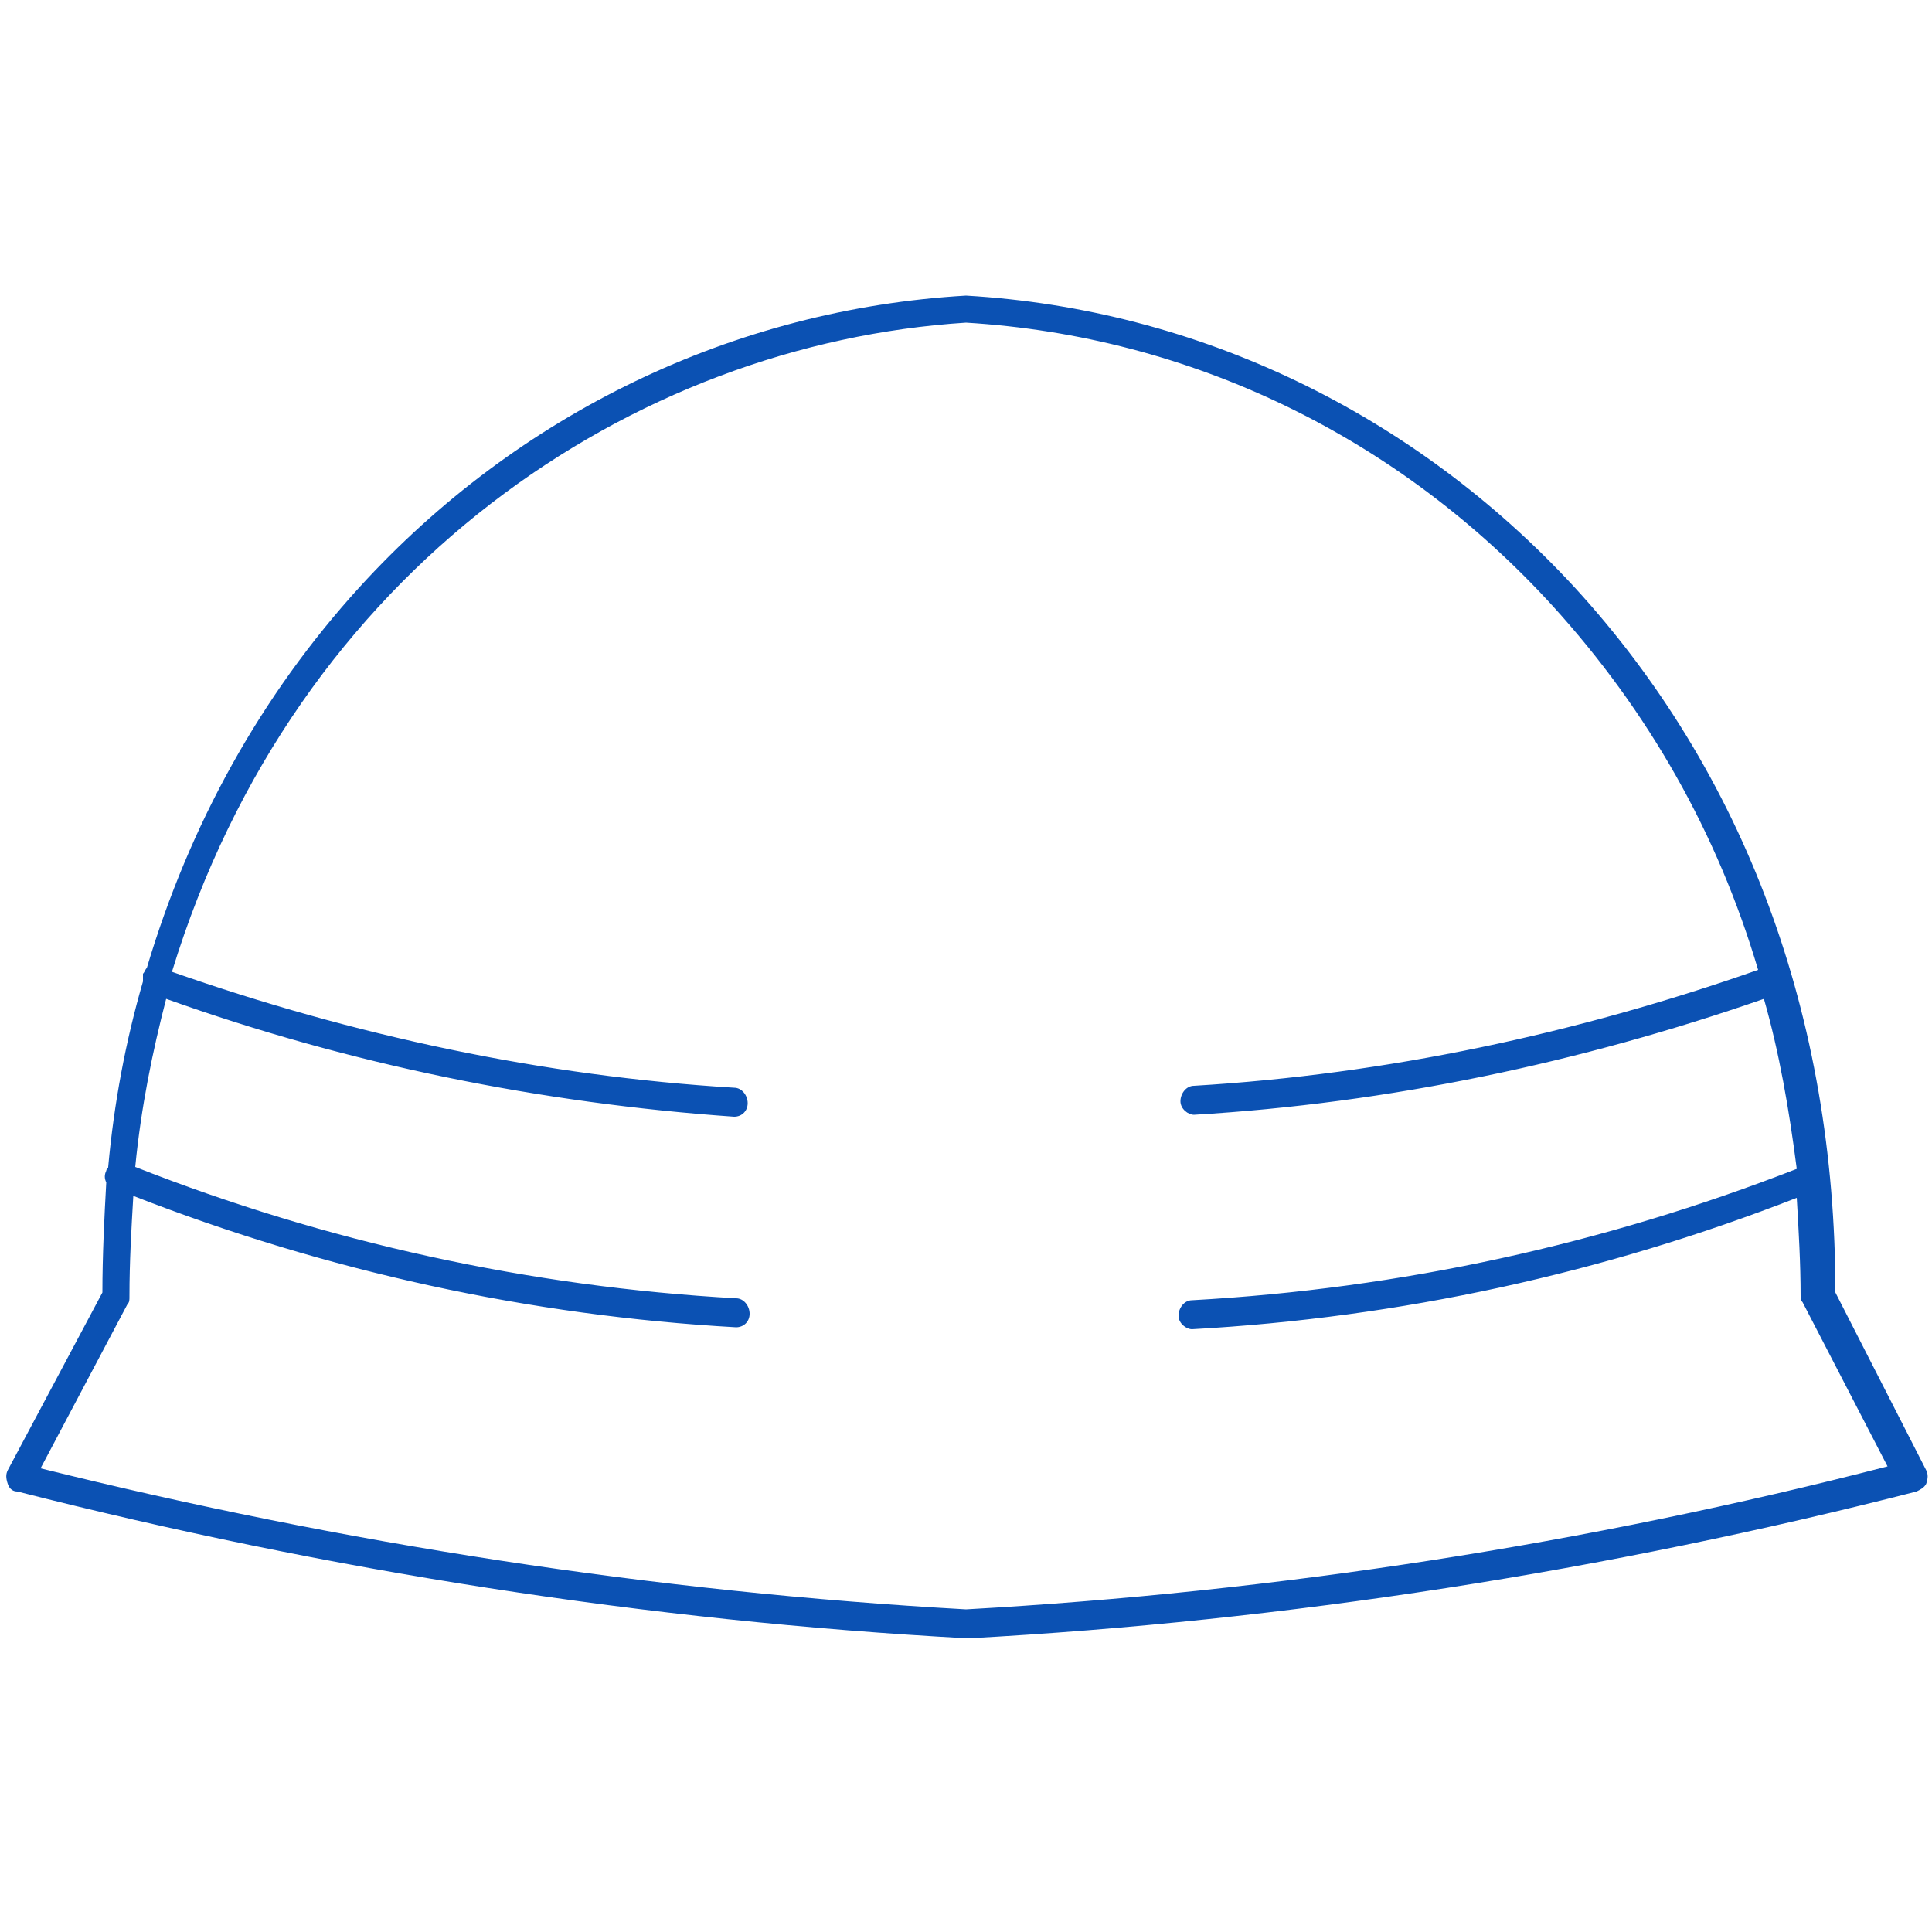
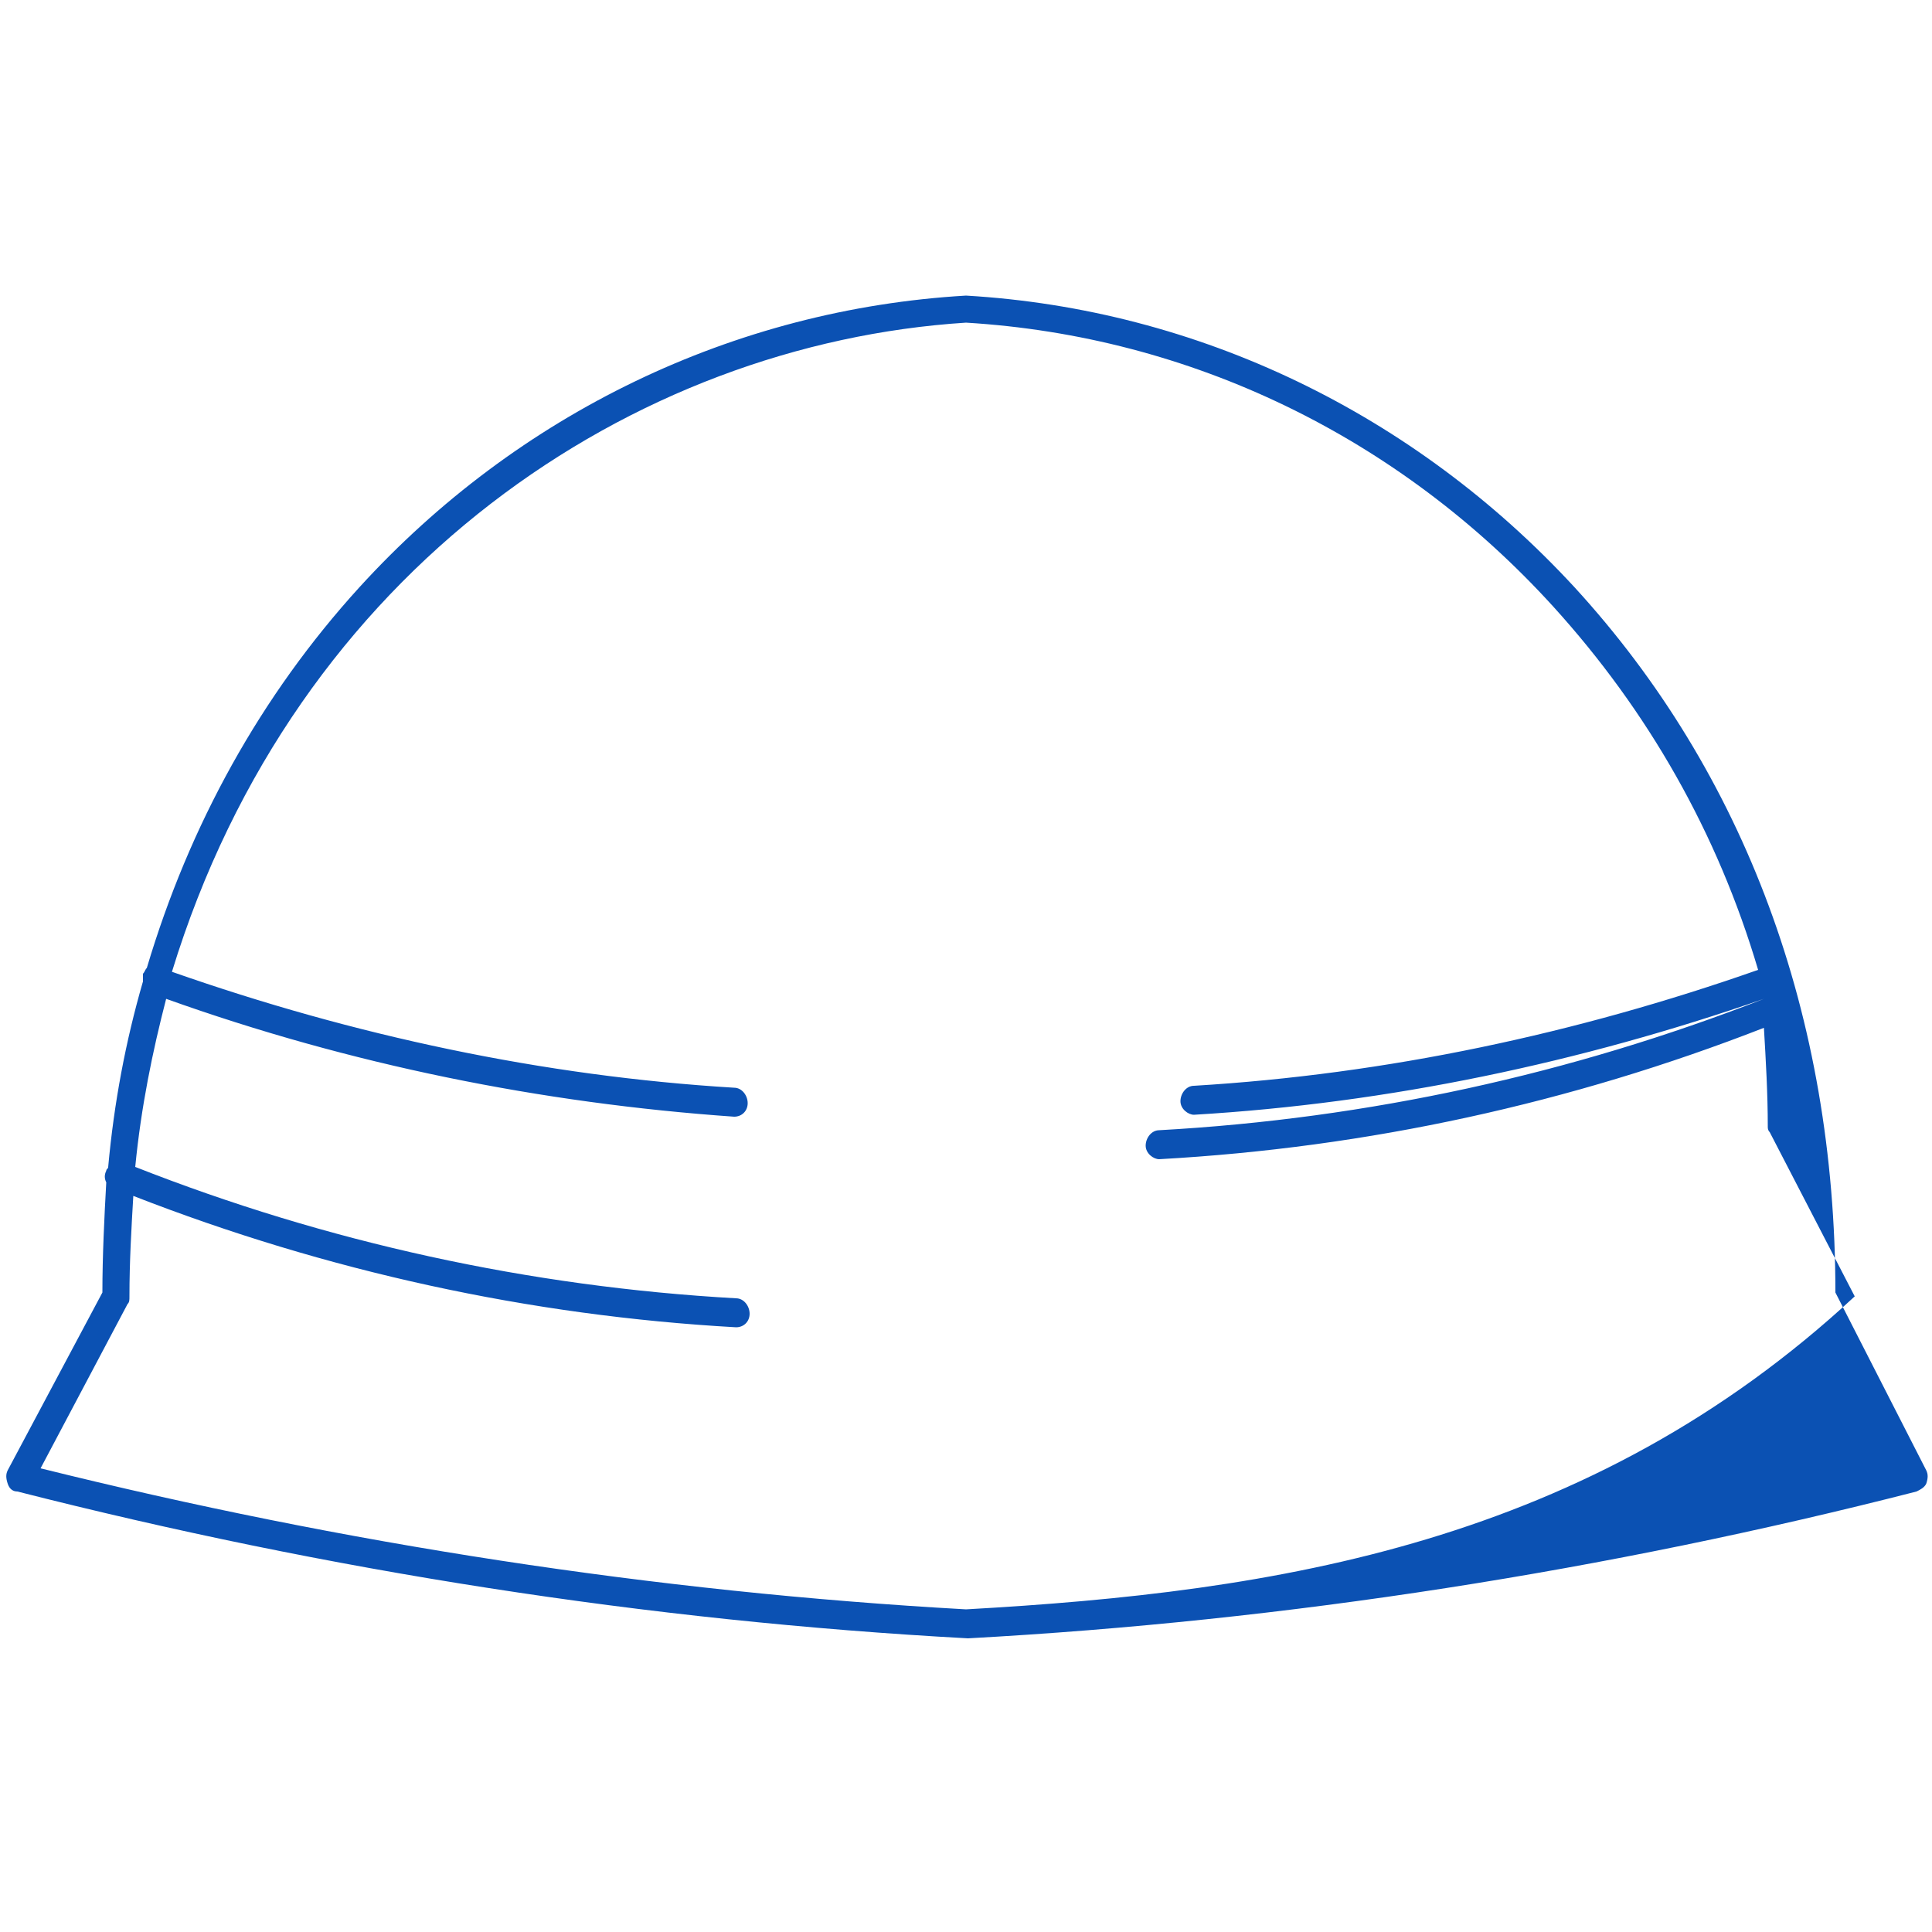
<svg xmlns="http://www.w3.org/2000/svg" version="1.1" id="レイヤー_1" x="0px" y="0px" viewBox="0 0 100 100" style="enable-background:new 0 0 100 100;" xml:space="preserve">
  <style type="text/css">
	.st0{fill:#0B51B3;}
</style>
-   <path class="st0" d="M99.7,76.1l-4.7-9.2c0-14.3-4.7-26.9-13.5-36.5C73.2,21.4,62,16,50,15.3C38,16,26.8,21.4,18.6,30.4  c-5.1,5.6-8.8,12.3-11,19.7c-0.1,0.1-0.1,0.2-0.2,0.3c0,0.1,0,0.3,0,0.4c-0.9,3.1-1.5,6.3-1.8,9.6c0,0.1-0.1,0.1-0.1,0.2  c-0.1,0.2-0.1,0.4,0,0.6C5.4,63,5.3,65,5.3,66.9l-4.9,9.2c-0.1,0.2-0.1,0.4,0,0.7s0.3,0.4,0.5,0.4c16.1,4.1,32.6,6.7,49.2,7.6  c16.5-0.9,33.1-3.5,49.1-7.6c0.2-0.1,0.4-0.2,0.5-0.4C99.8,76.5,99.8,76.3,99.7,76.1z M50,83.3C33.9,82.4,17.8,79.9,2.1,76l4.5-8.5  c0.1-0.1,0.1-0.2,0.1-0.4c0-1.8,0.1-3.5,0.2-5.2c10,3.9,20.5,6.2,31.2,6.8c0,0,0,0,0,0c0.4,0,0.7-0.3,0.7-0.7c0-0.4-0.3-0.8-0.7-0.8  c-10.7-0.6-21.2-2.9-31.1-6.8c0.3-3.1,0.9-6,1.6-8.7c9.5,3.4,19.4,5.4,29.4,6.1c0,0,0,0,0,0c0.4,0,0.7-0.3,0.7-0.7  c0-0.4-0.3-0.8-0.7-0.8c-9.9-0.6-19.7-2.7-29.1-6C15.3,29.4,32.8,17.8,50,16.7c11.6,0.7,22.4,5.9,30.4,14.7  c4.9,5.4,8.5,11.7,10.6,18.8c-9.4,3.3-19.2,5.4-29.2,6c-0.4,0-0.7,0.4-0.7,0.8c0,0.4,0.4,0.7,0.7,0.7c0,0,0,0,0,0  c10.1-0.6,20-2.7,29.5-6c0.8,2.8,1.3,5.7,1.7,8.8c-10,3.9-20.5,6.2-31.3,6.8c-0.4,0-0.7,0.4-0.7,0.8c0,0.4,0.4,0.7,0.7,0.7  c0,0,0,0,0,0c10.8-0.6,21.3-2.9,31.3-6.8c0.1,1.7,0.2,3.4,0.2,5.1c0,0.1,0,0.2,0.1,0.3l4.4,8.5C82.2,79.9,66.1,82.4,50,83.3z" />
+   <path class="st0" d="M99.7,76.1l-4.7-9.2c0-14.3-4.7-26.9-13.5-36.5C73.2,21.4,62,16,50,15.3C38,16,26.8,21.4,18.6,30.4  c-5.1,5.6-8.8,12.3-11,19.7c-0.1,0.1-0.1,0.2-0.2,0.3c0,0.1,0,0.3,0,0.4c-0.9,3.1-1.5,6.3-1.8,9.6c0,0.1-0.1,0.1-0.1,0.2  c-0.1,0.2-0.1,0.4,0,0.6C5.4,63,5.3,65,5.3,66.9l-4.9,9.2c-0.1,0.2-0.1,0.4,0,0.7s0.3,0.4,0.5,0.4c16.1,4.1,32.6,6.7,49.2,7.6  c16.5-0.9,33.1-3.5,49.1-7.6c0.2-0.1,0.4-0.2,0.5-0.4C99.8,76.5,99.8,76.3,99.7,76.1z M50,83.3C33.9,82.4,17.8,79.9,2.1,76l4.5-8.5  c0.1-0.1,0.1-0.2,0.1-0.4c0-1.8,0.1-3.5,0.2-5.2c10,3.9,20.5,6.2,31.2,6.8c0,0,0,0,0,0c0.4,0,0.7-0.3,0.7-0.7c0-0.4-0.3-0.8-0.7-0.8  c-10.7-0.6-21.2-2.9-31.1-6.8c0.3-3.1,0.9-6,1.6-8.7c9.5,3.4,19.4,5.4,29.4,6.1c0,0,0,0,0,0c0.4,0,0.7-0.3,0.7-0.7  c0-0.4-0.3-0.8-0.7-0.8c-9.9-0.6-19.7-2.7-29.1-6C15.3,29.4,32.8,17.8,50,16.7c11.6,0.7,22.4,5.9,30.4,14.7  c4.9,5.4,8.5,11.7,10.6,18.8c-9.4,3.3-19.2,5.4-29.2,6c-0.4,0-0.7,0.4-0.7,0.8c0,0.4,0.4,0.7,0.7,0.7c0,0,0,0,0,0  c10.1-0.6,20-2.7,29.5-6c-10,3.9-20.5,6.2-31.3,6.8c-0.4,0-0.7,0.4-0.7,0.8c0,0.4,0.4,0.7,0.7,0.7  c0,0,0,0,0,0c10.8-0.6,21.3-2.9,31.3-6.8c0.1,1.7,0.2,3.4,0.2,5.1c0,0.1,0,0.2,0.1,0.3l4.4,8.5C82.2,79.9,66.1,82.4,50,83.3z" />
</svg>